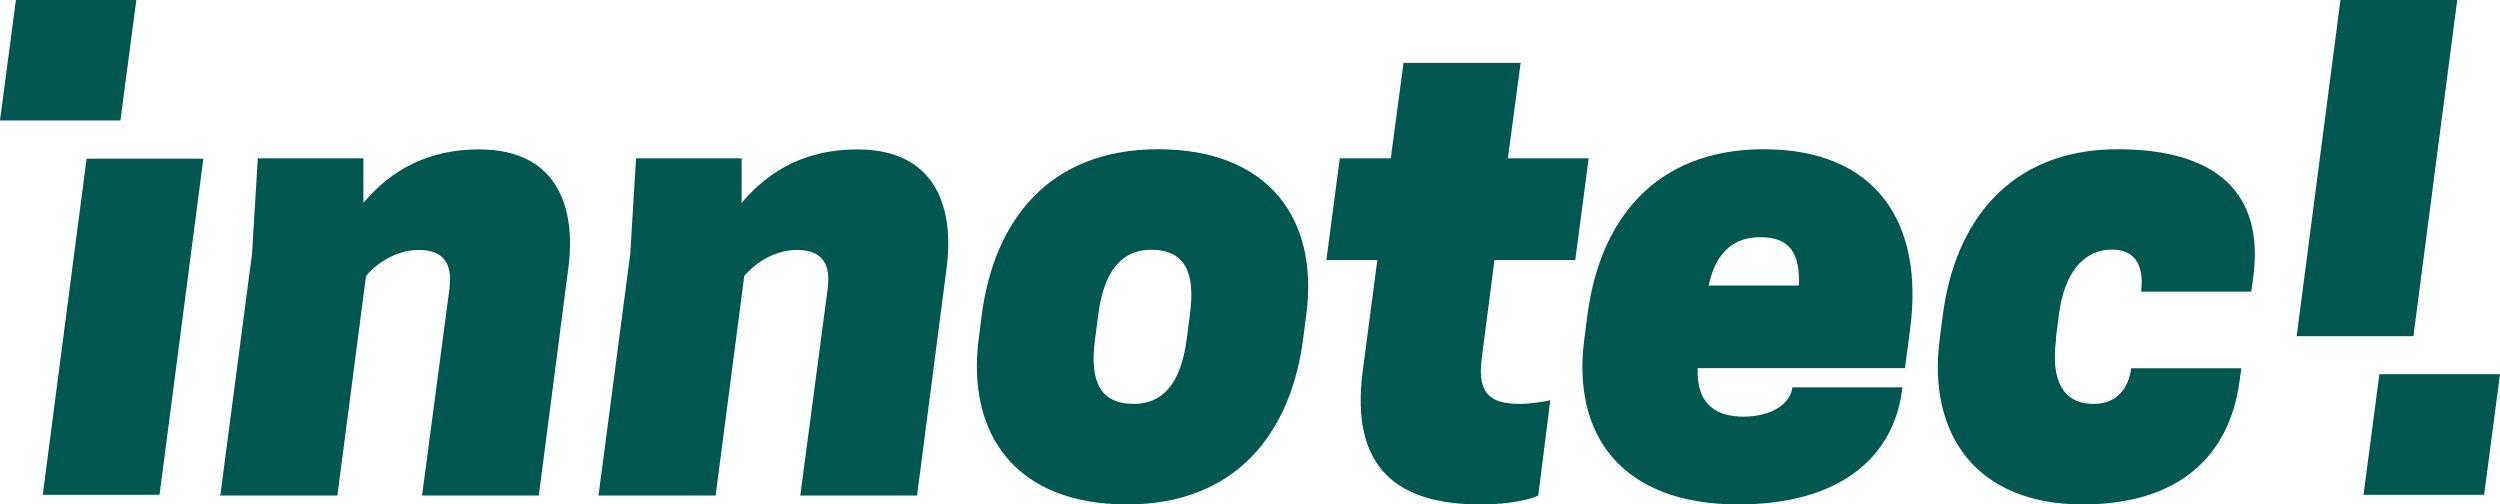
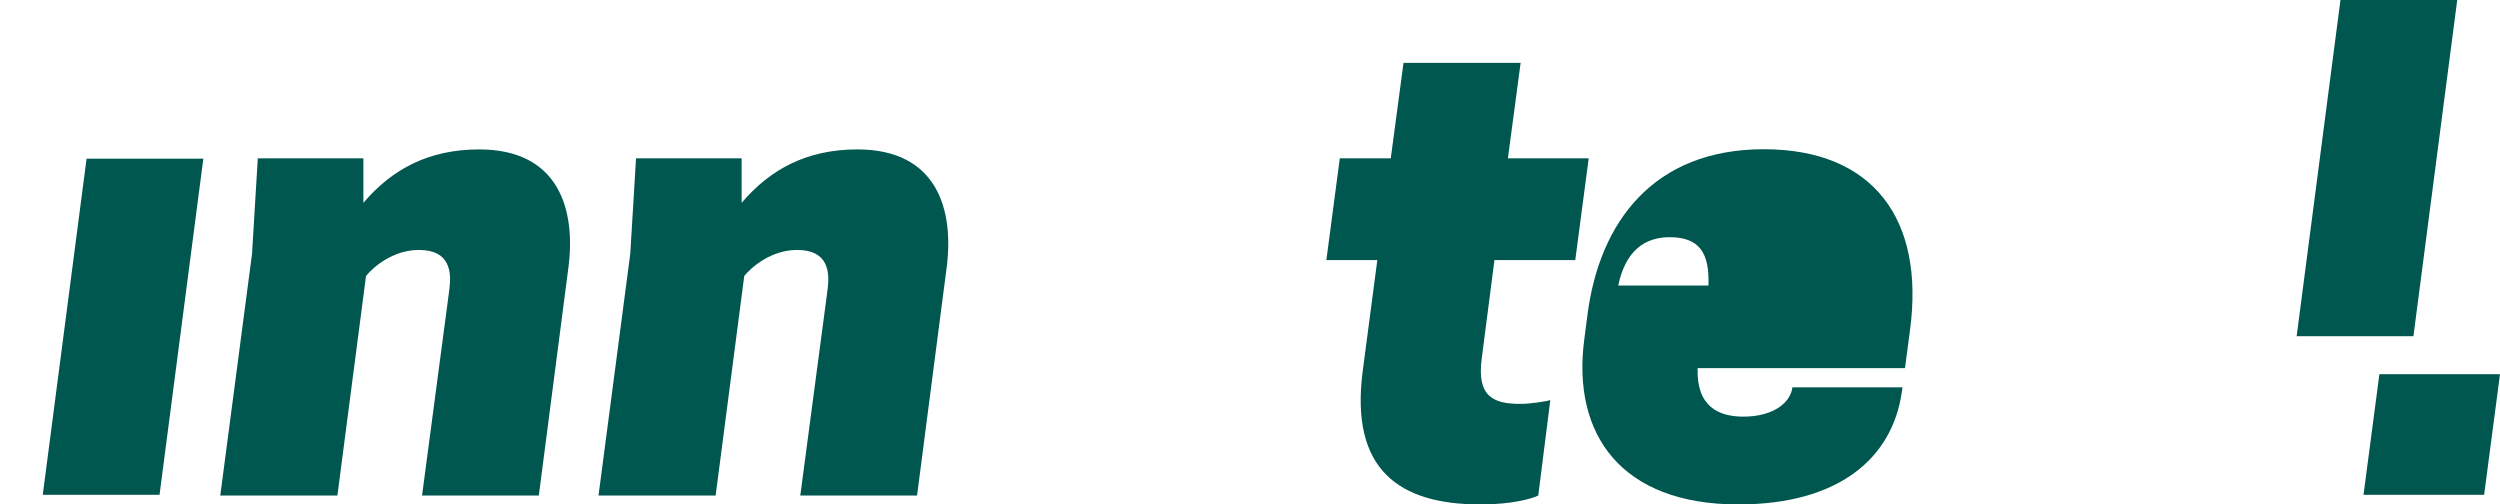
<svg xmlns="http://www.w3.org/2000/svg" id="Ebene_1" data-name="Ebene 1" viewBox="0 0 143.23 28.9">
  <defs>
    <style>
      .cls-1 {
        fill: #00574f;
      }
    </style>
  </defs>
  <path class="cls-1" d="M24.18,28.39l1.57-11.85c.11-.91.07-2.22-1.75-2.22-1.46,0-2.59.95-3.03,1.49l-1.64,12.58h-6.71l1.82-13.85.33-5.47h6.05v2.55c1.64-1.93,3.75-3.06,6.63-3.06,4.56,0,5.58,3.43,5.1,6.89l-1.68,12.94h-6.71Z" />
  <path class="cls-1" d="M45.85,28.39l1.57-11.85c.11-.91.07-2.22-1.75-2.22-1.46,0-2.59.95-3.03,1.49l-1.64,12.58h-6.71l1.82-13.85.33-5.47h6.05v2.55c1.64-1.93,3.75-3.06,6.63-3.06,4.56,0,5.58,3.43,5.1,6.89l-1.68,12.94h-6.71Z" />
-   <path class="cls-1" d="M74.66,19.42c-.69,5.32-3.79,9.48-10.1,9.48s-9.19-3.97-8.49-9.48l.18-1.39c.69-5.32,3.79-9.48,10.1-9.48s9.22,3.97,8.49,9.48l-.18,1.39ZM62.74,19.42c-.33,2.44.29,3.72,2.22,3.72,1.68,0,2.7-1.2,3.03-3.72l.18-1.39c.33-2.44-.29-3.72-2.22-3.72-1.68,0-2.7,1.2-3.03,3.72l-.18,1.39Z" />
  <path class="cls-1" d="M91.02,9.07l-.77,5.83h-4.63l-.73,5.65c-.29,2.19.69,2.59,2.22,2.59.58,0,1.53-.15,1.71-.22l-.69,5.47c-.36.18-1.49.51-3.32.51-4.63,0-7.47-1.97-6.74-7.62l.84-6.38h-2.92l.77-5.83h2.92l.73-5.47h6.71l-.73,5.47h4.63Z" />
-   <path class="cls-1" d="M97.26,21.1c-.07,2.19,1.2,2.77,2.62,2.77,1.68,0,2.7-.77,2.81-1.68h6.31l-.04.26c-.55,3.86-3.68,6.45-9.37,6.45-6.71,0-9.55-4.01-8.82-9.48l.18-1.39c.69-5.32,3.79-9.48,10.1-9.48s9.22,4.05,8.38,10.35l-.29,2.19h-11.88ZM97.88,16.36h5.18c.07-1.86-.51-2.77-2.22-2.77-1.39,0-2.52.73-2.95,2.77Z" />
-   <path class="cls-1" d="M117.8,19.42c-.33,2.44.44,3.72,2.15,3.72,1.35,0,2-.91,2.15-2.04h6.31l-.11.8c-.58,4.16-3.39,7-9,7-6.01,0-8.89-3.97-8.17-9.48l.18-1.39c.69-5.32,3.83-9.48,10.02-9.48,5.65,0,8.42,2.51,7.76,7.36l-.11.8h-6.31c.15-1.24-.15-2.41-1.68-2.41s-2.7,1.2-3.03,3.72l-.18,1.39Z" />
+   <path class="cls-1" d="M97.26,21.1c-.07,2.19,1.2,2.77,2.62,2.77,1.68,0,2.7-.77,2.81-1.68h6.31l-.04.26c-.55,3.86-3.68,6.45-9.37,6.45-6.71,0-9.55-4.01-8.82-9.48l.18-1.39c.69-5.32,3.79-9.48,10.1-9.48s9.22,4.05,8.38,10.35l-.29,2.19h-11.88ZM97.88,16.36c.07-1.86-.51-2.77-2.22-2.77-1.39,0-2.52.73-2.95,2.77Z" />
  <g>
    <path class="cls-1" d="M4.96,9.09h6.69l-2.51,19.26H2.45l2.51-19.26Z" />
-     <polygon class="cls-1" points="6.9 6.9 0 6.9 .91 0 7.81 0 6.9 6.9" />
  </g>
  <g>
    <path class="cls-1" d="M138.27,19.26h-6.69l2.51-19.26h6.69l-2.51,19.26Z" />
    <polygon class="cls-1" points="136.32 21.44 143.23 21.44 142.32 28.35 135.41 28.35 136.32 21.44" />
  </g>
</svg>